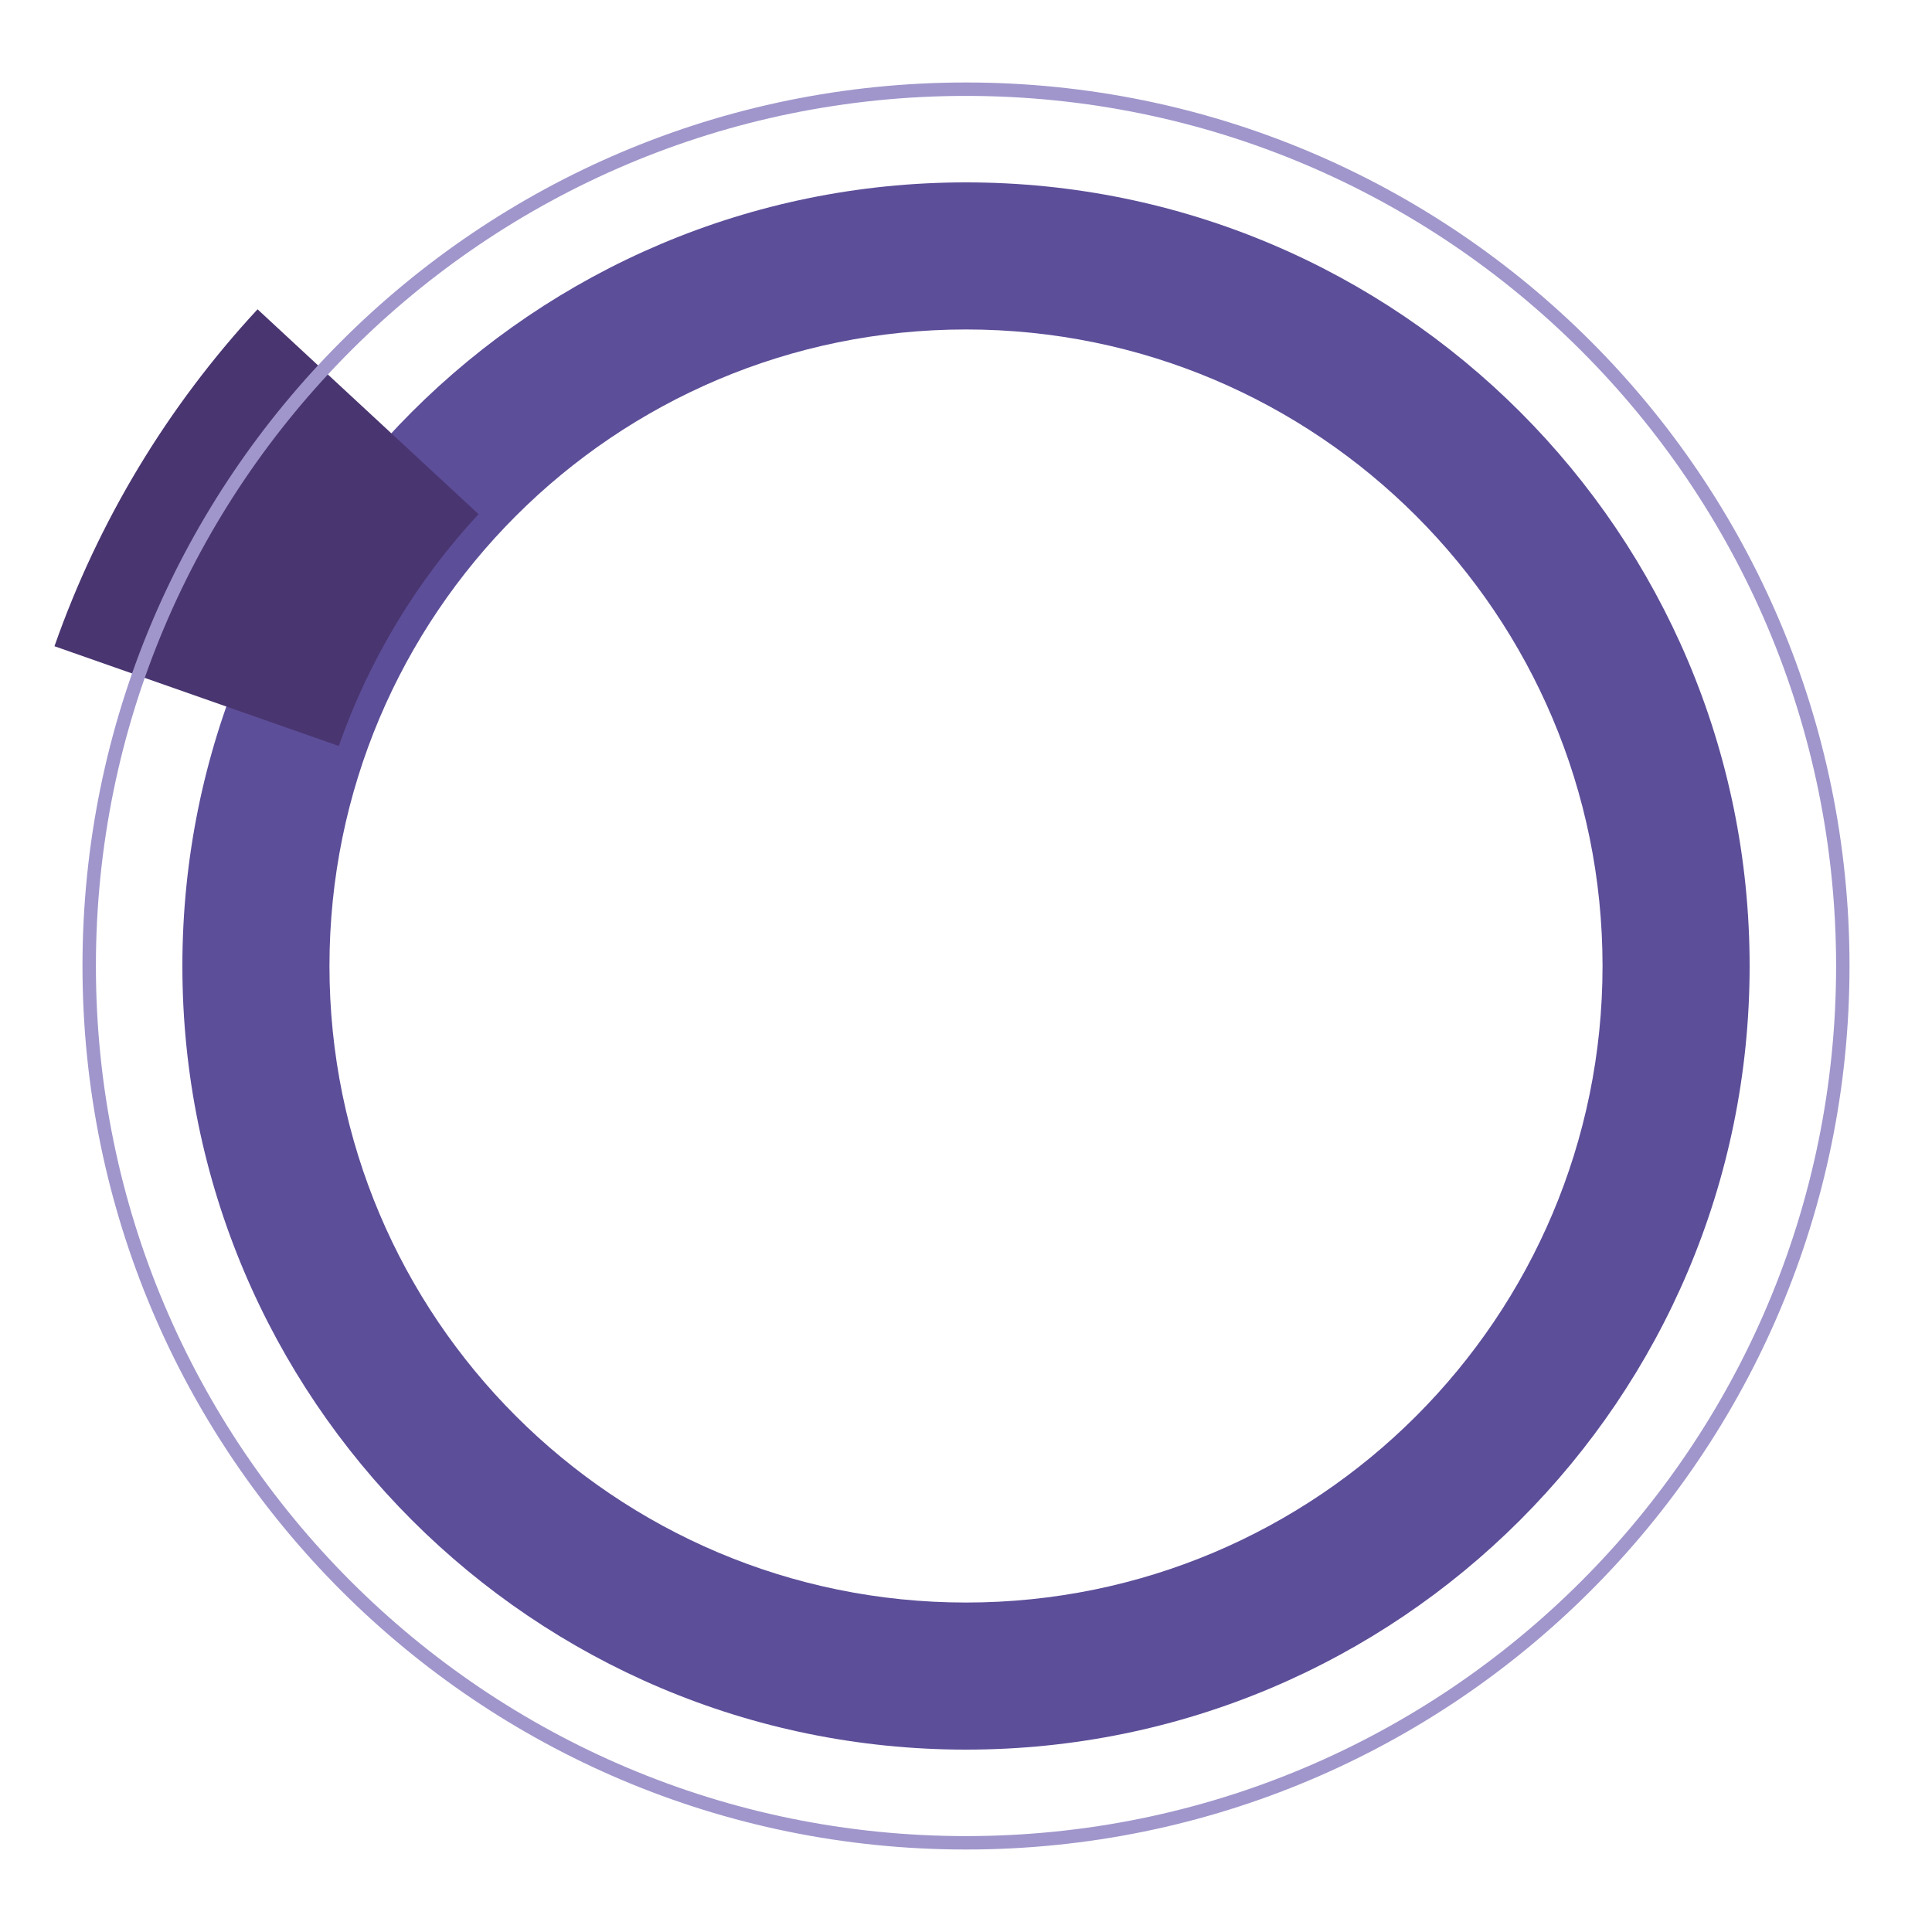
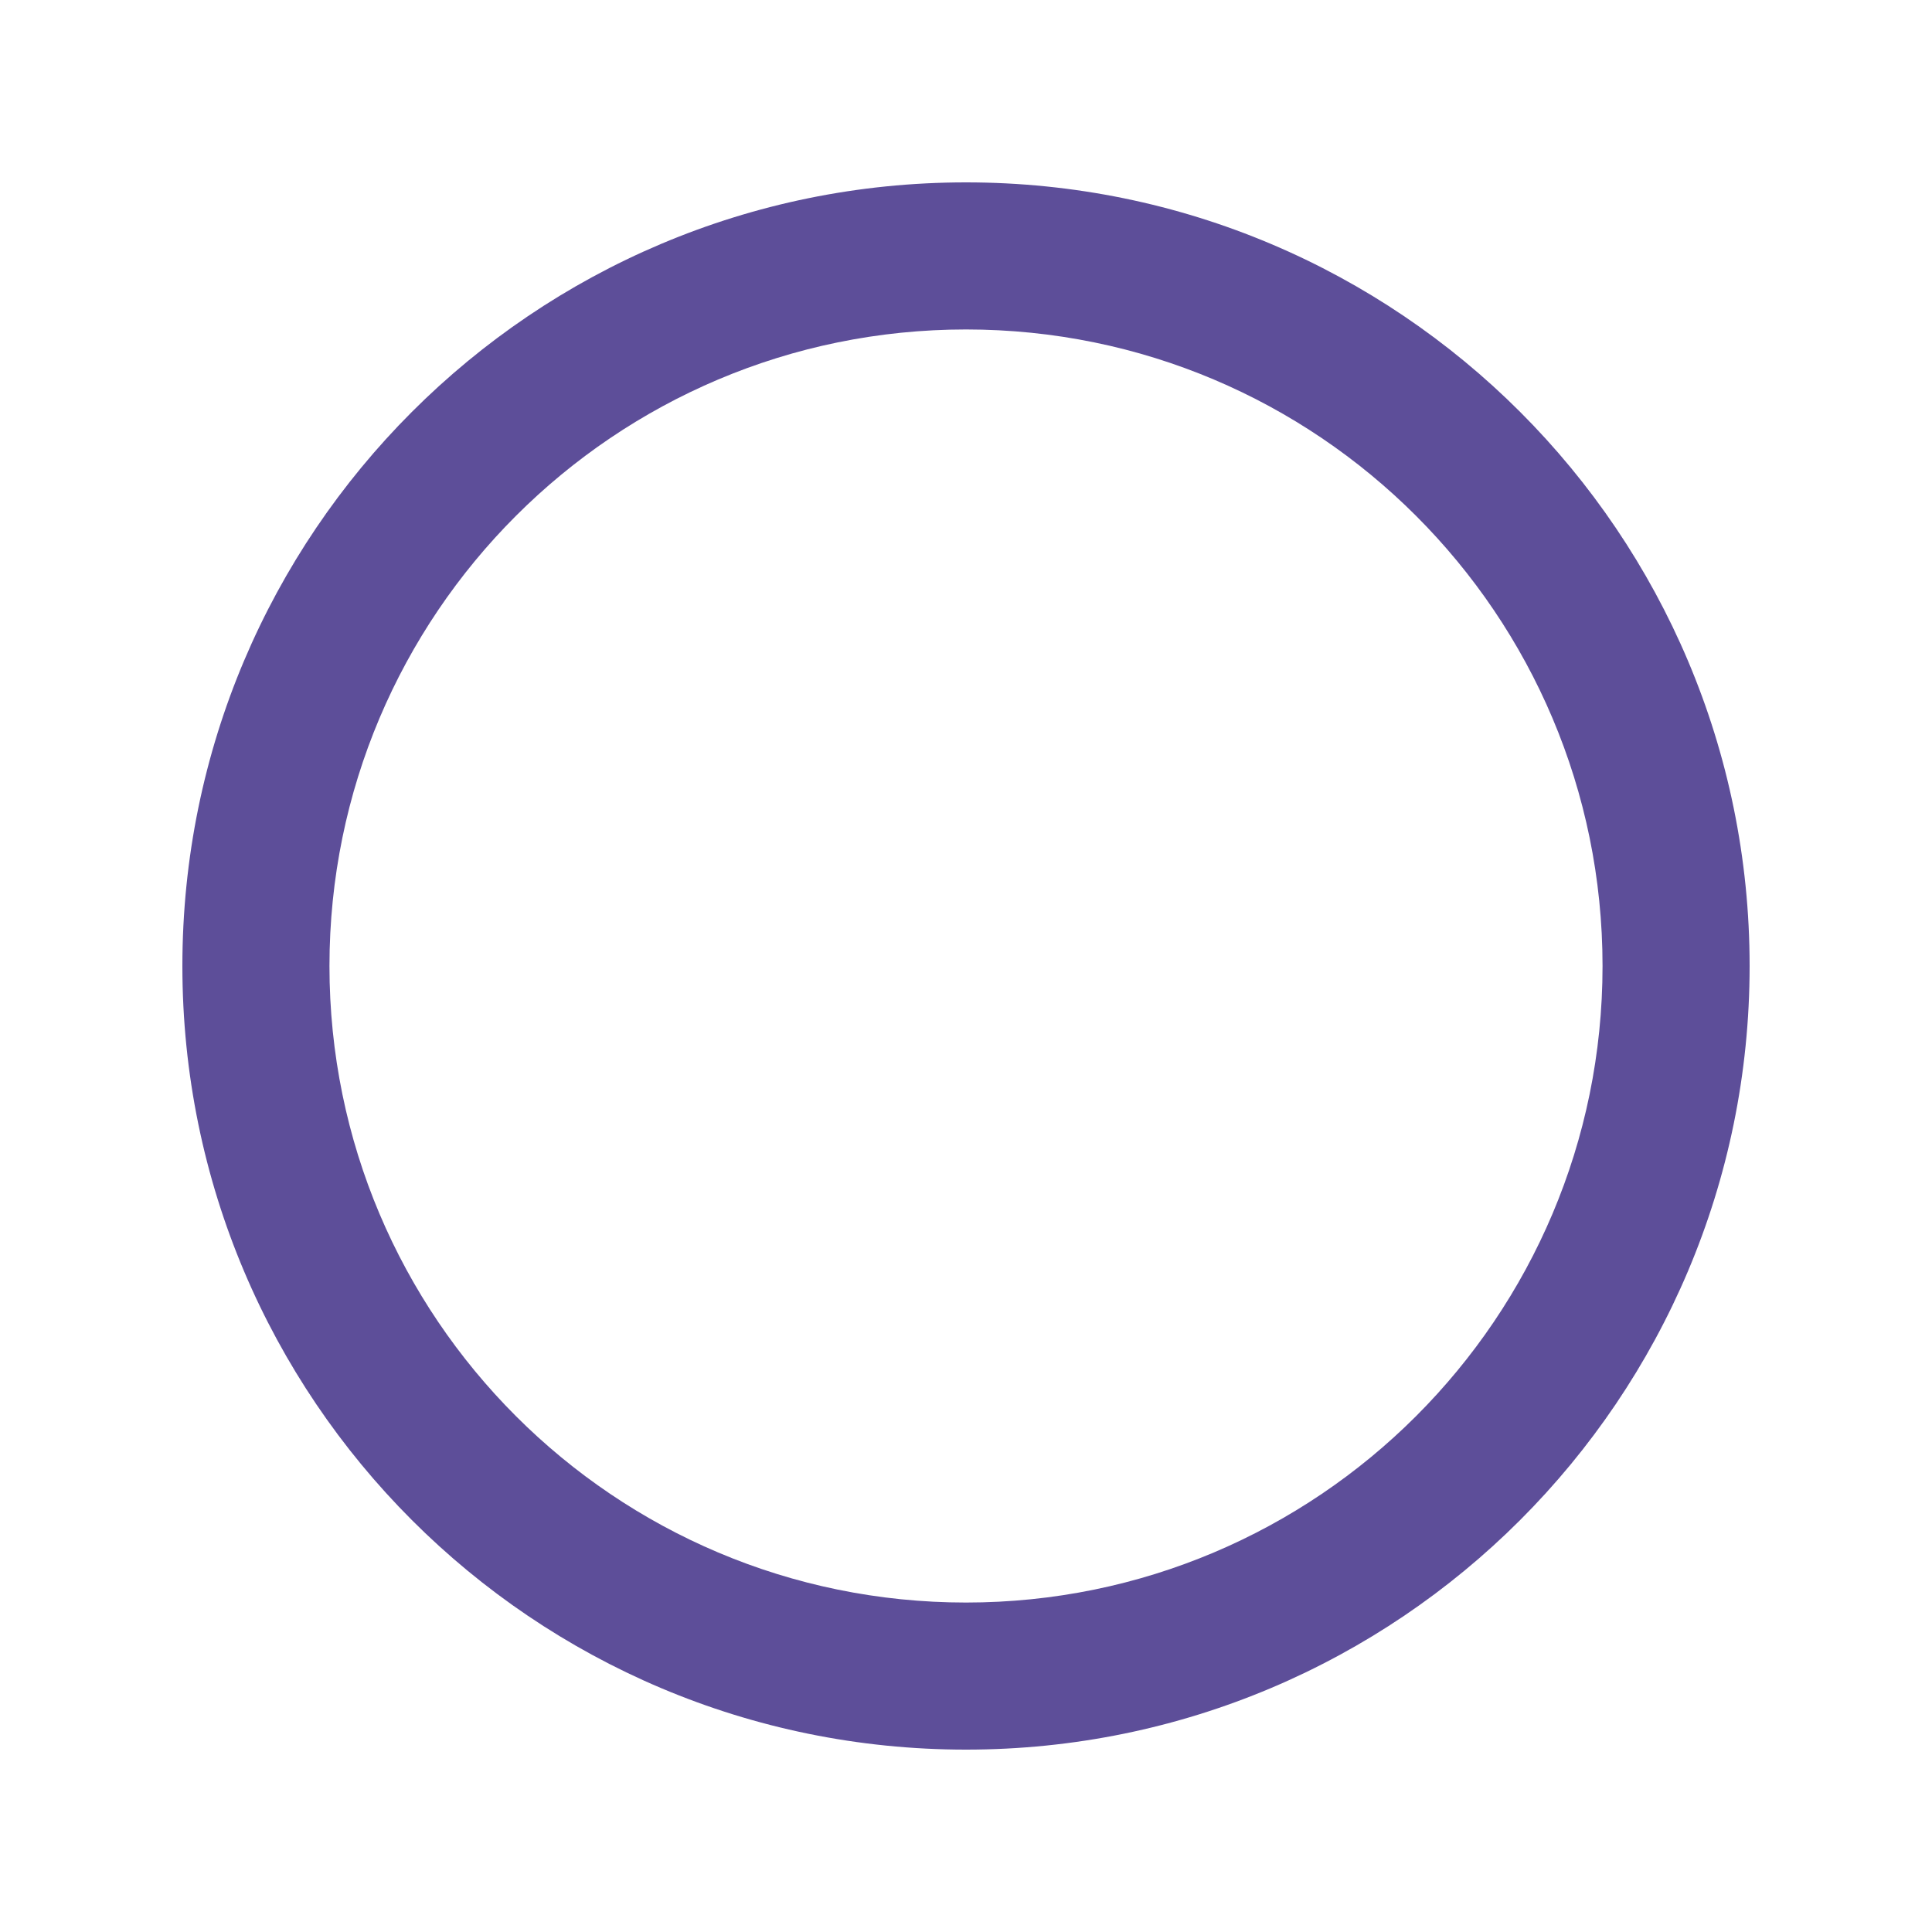
<svg xmlns="http://www.w3.org/2000/svg" width="2553" height="2553" viewBox="0 0 2553 2553" fill="none">
  <path d="M2312 1276.5C2312 1848.39 1848.39 2312 1276.5 2312C704.609 2312 241 1848.39 241 1276.5C241 704.609 704.609 241 1276.5 241C1848.39 241 2312 704.609 2312 1276.5ZM435.357 1276.5C435.357 1741.05 811.95 2117.64 1276.5 2117.64C1741.05 2117.64 2117.64 1741.05 2117.64 1276.5C2117.64 811.95 1741.05 435.357 1276.5 435.357C811.95 435.357 435.357 811.95 435.357 1276.5Z" fill="#5D4E99" />
-   <path d="M71.97 853.938C129.939 688.694 221.288 537.145 340.336 408.716L632.345 679.397C550.432 767.765 487.576 872.043 447.689 985.744L71.97 853.938Z" fill="#493570" />
-   <path d="M2444 1276.5C2444 1921.29 1921.29 2444 1276.5 2444C631.708 2444 109 1921.29 109 1276.5C109 631.708 631.708 109 1276.5 109C1921.29 109 2444 631.708 2444 1276.5ZM126.733 1276.5C126.733 1911.5 641.501 2426.27 1276.5 2426.27C1911.5 2426.27 2426.27 1911.5 2426.27 1276.5C2426.27 641.501 1911.5 126.733 1276.5 126.733C641.501 126.733 126.733 641.501 126.733 1276.5Z" fill="#A096CB" />
</svg>